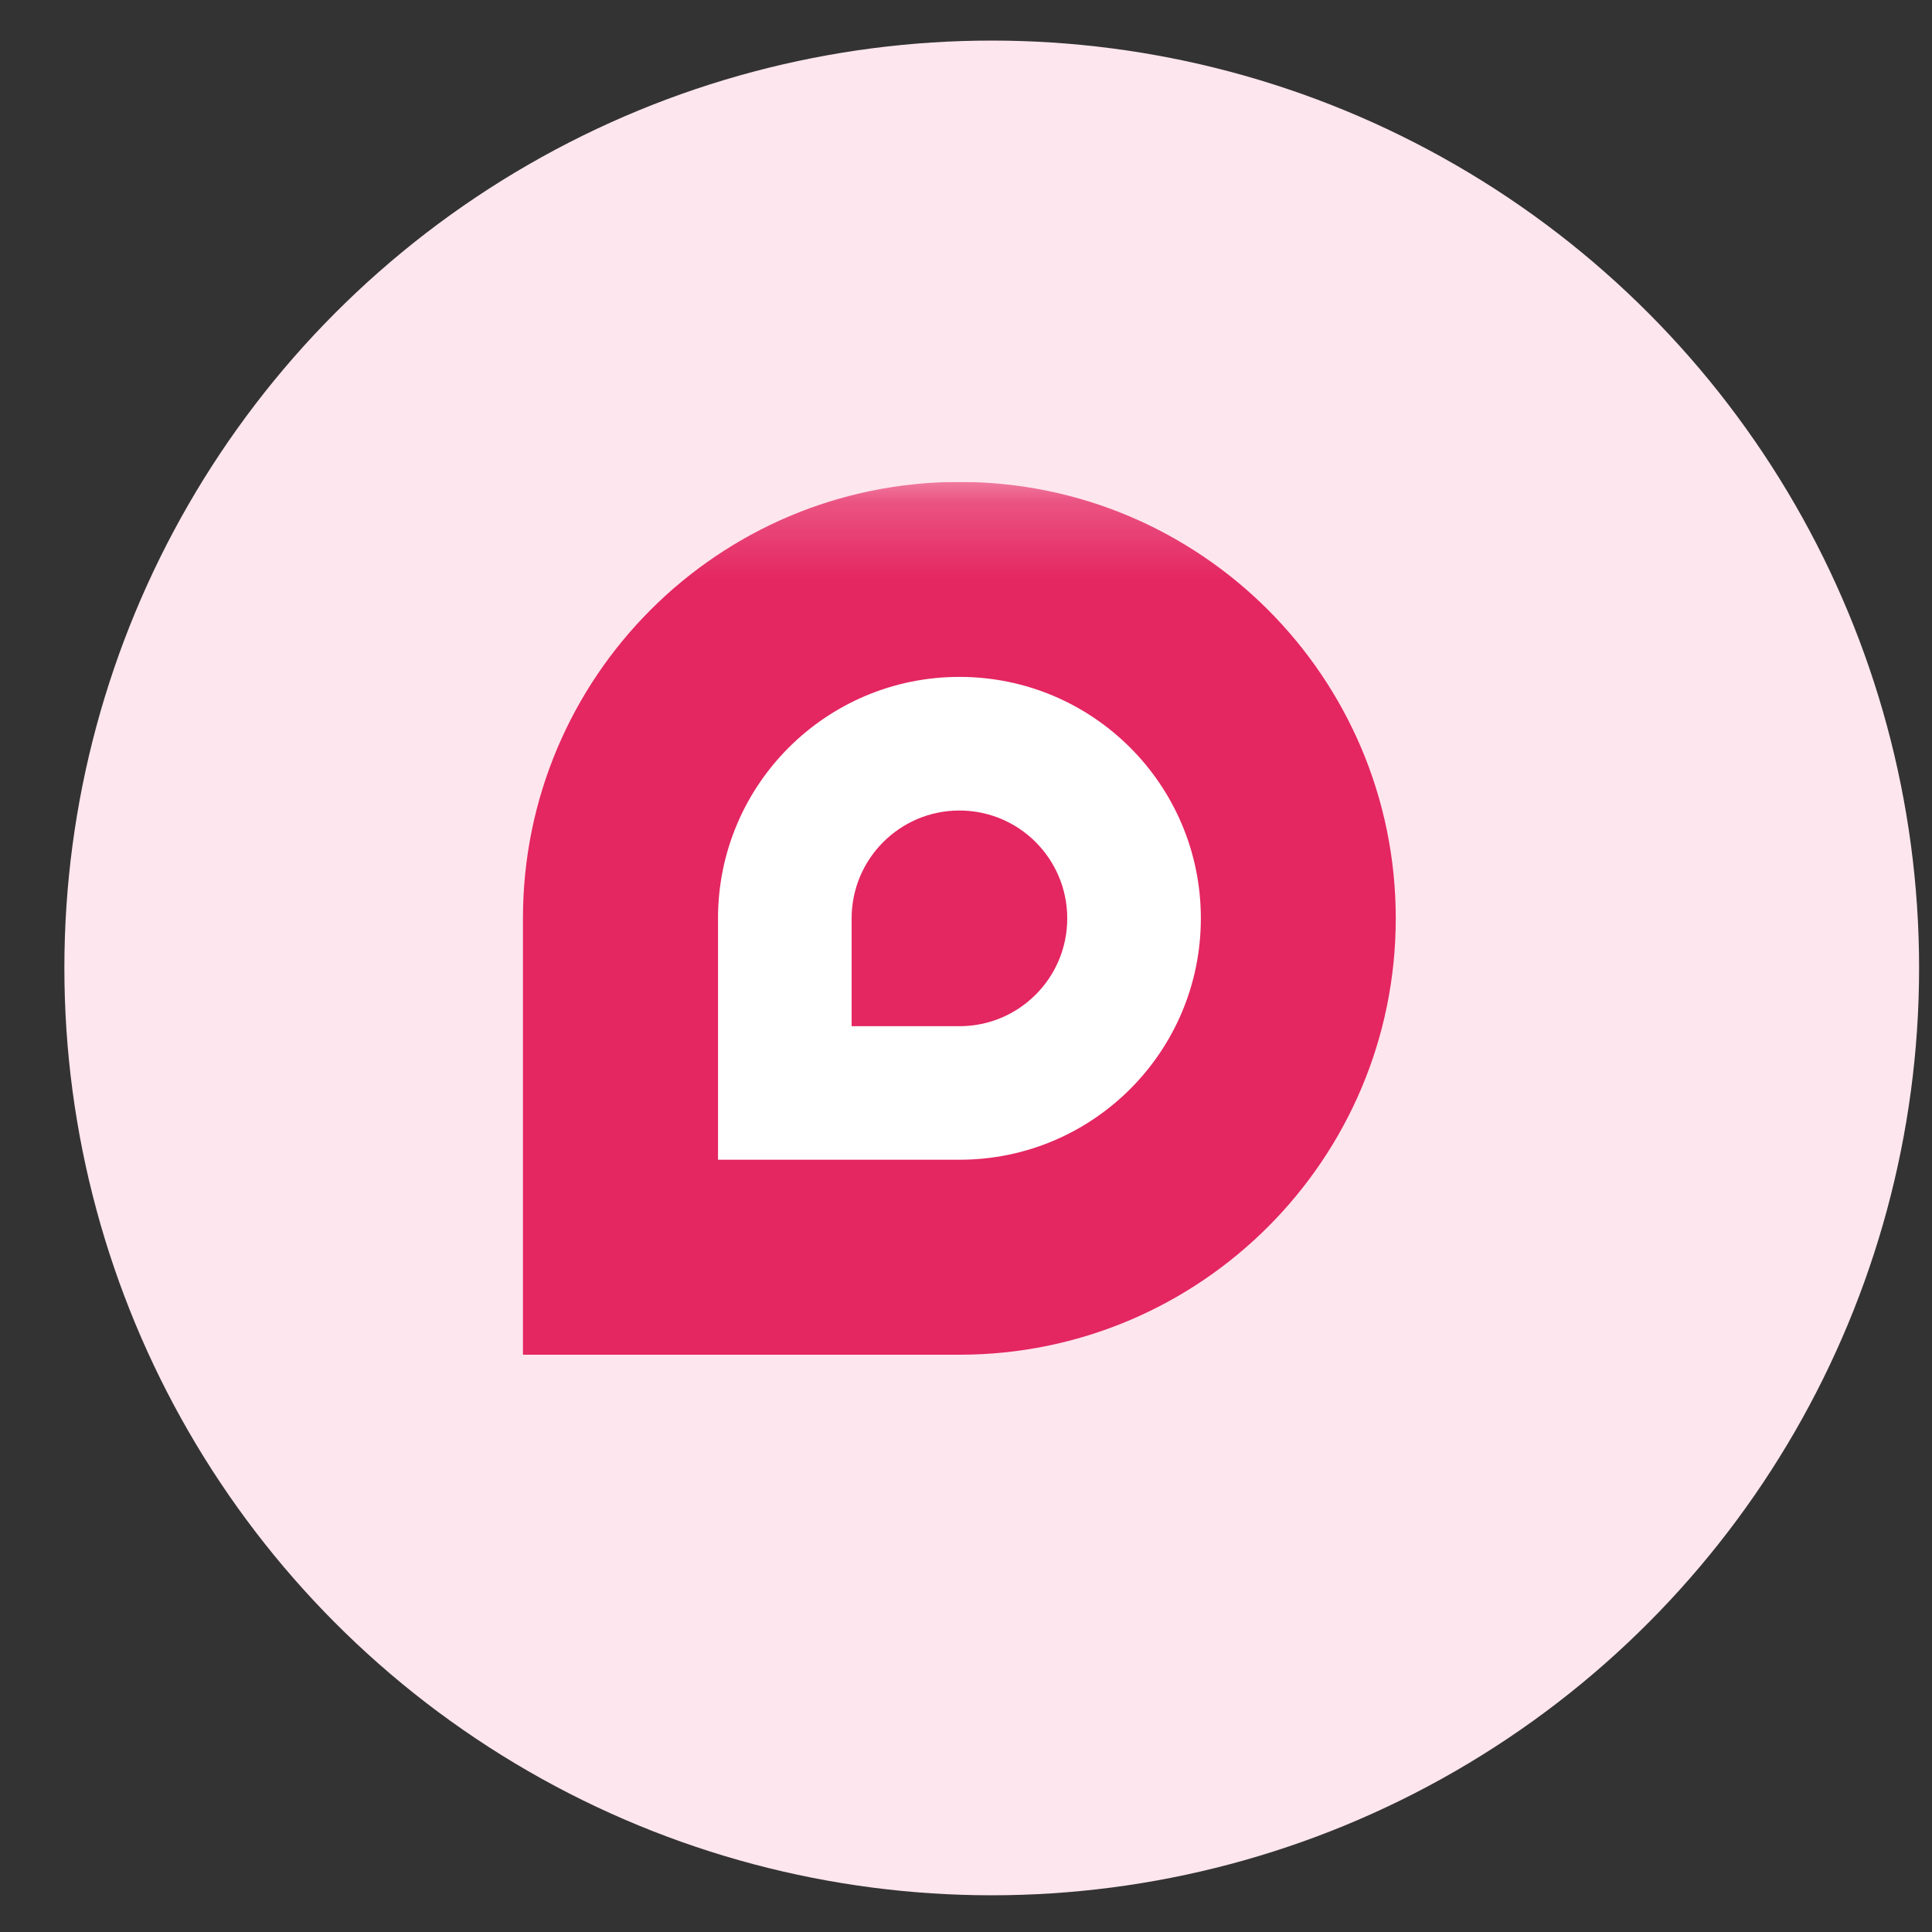
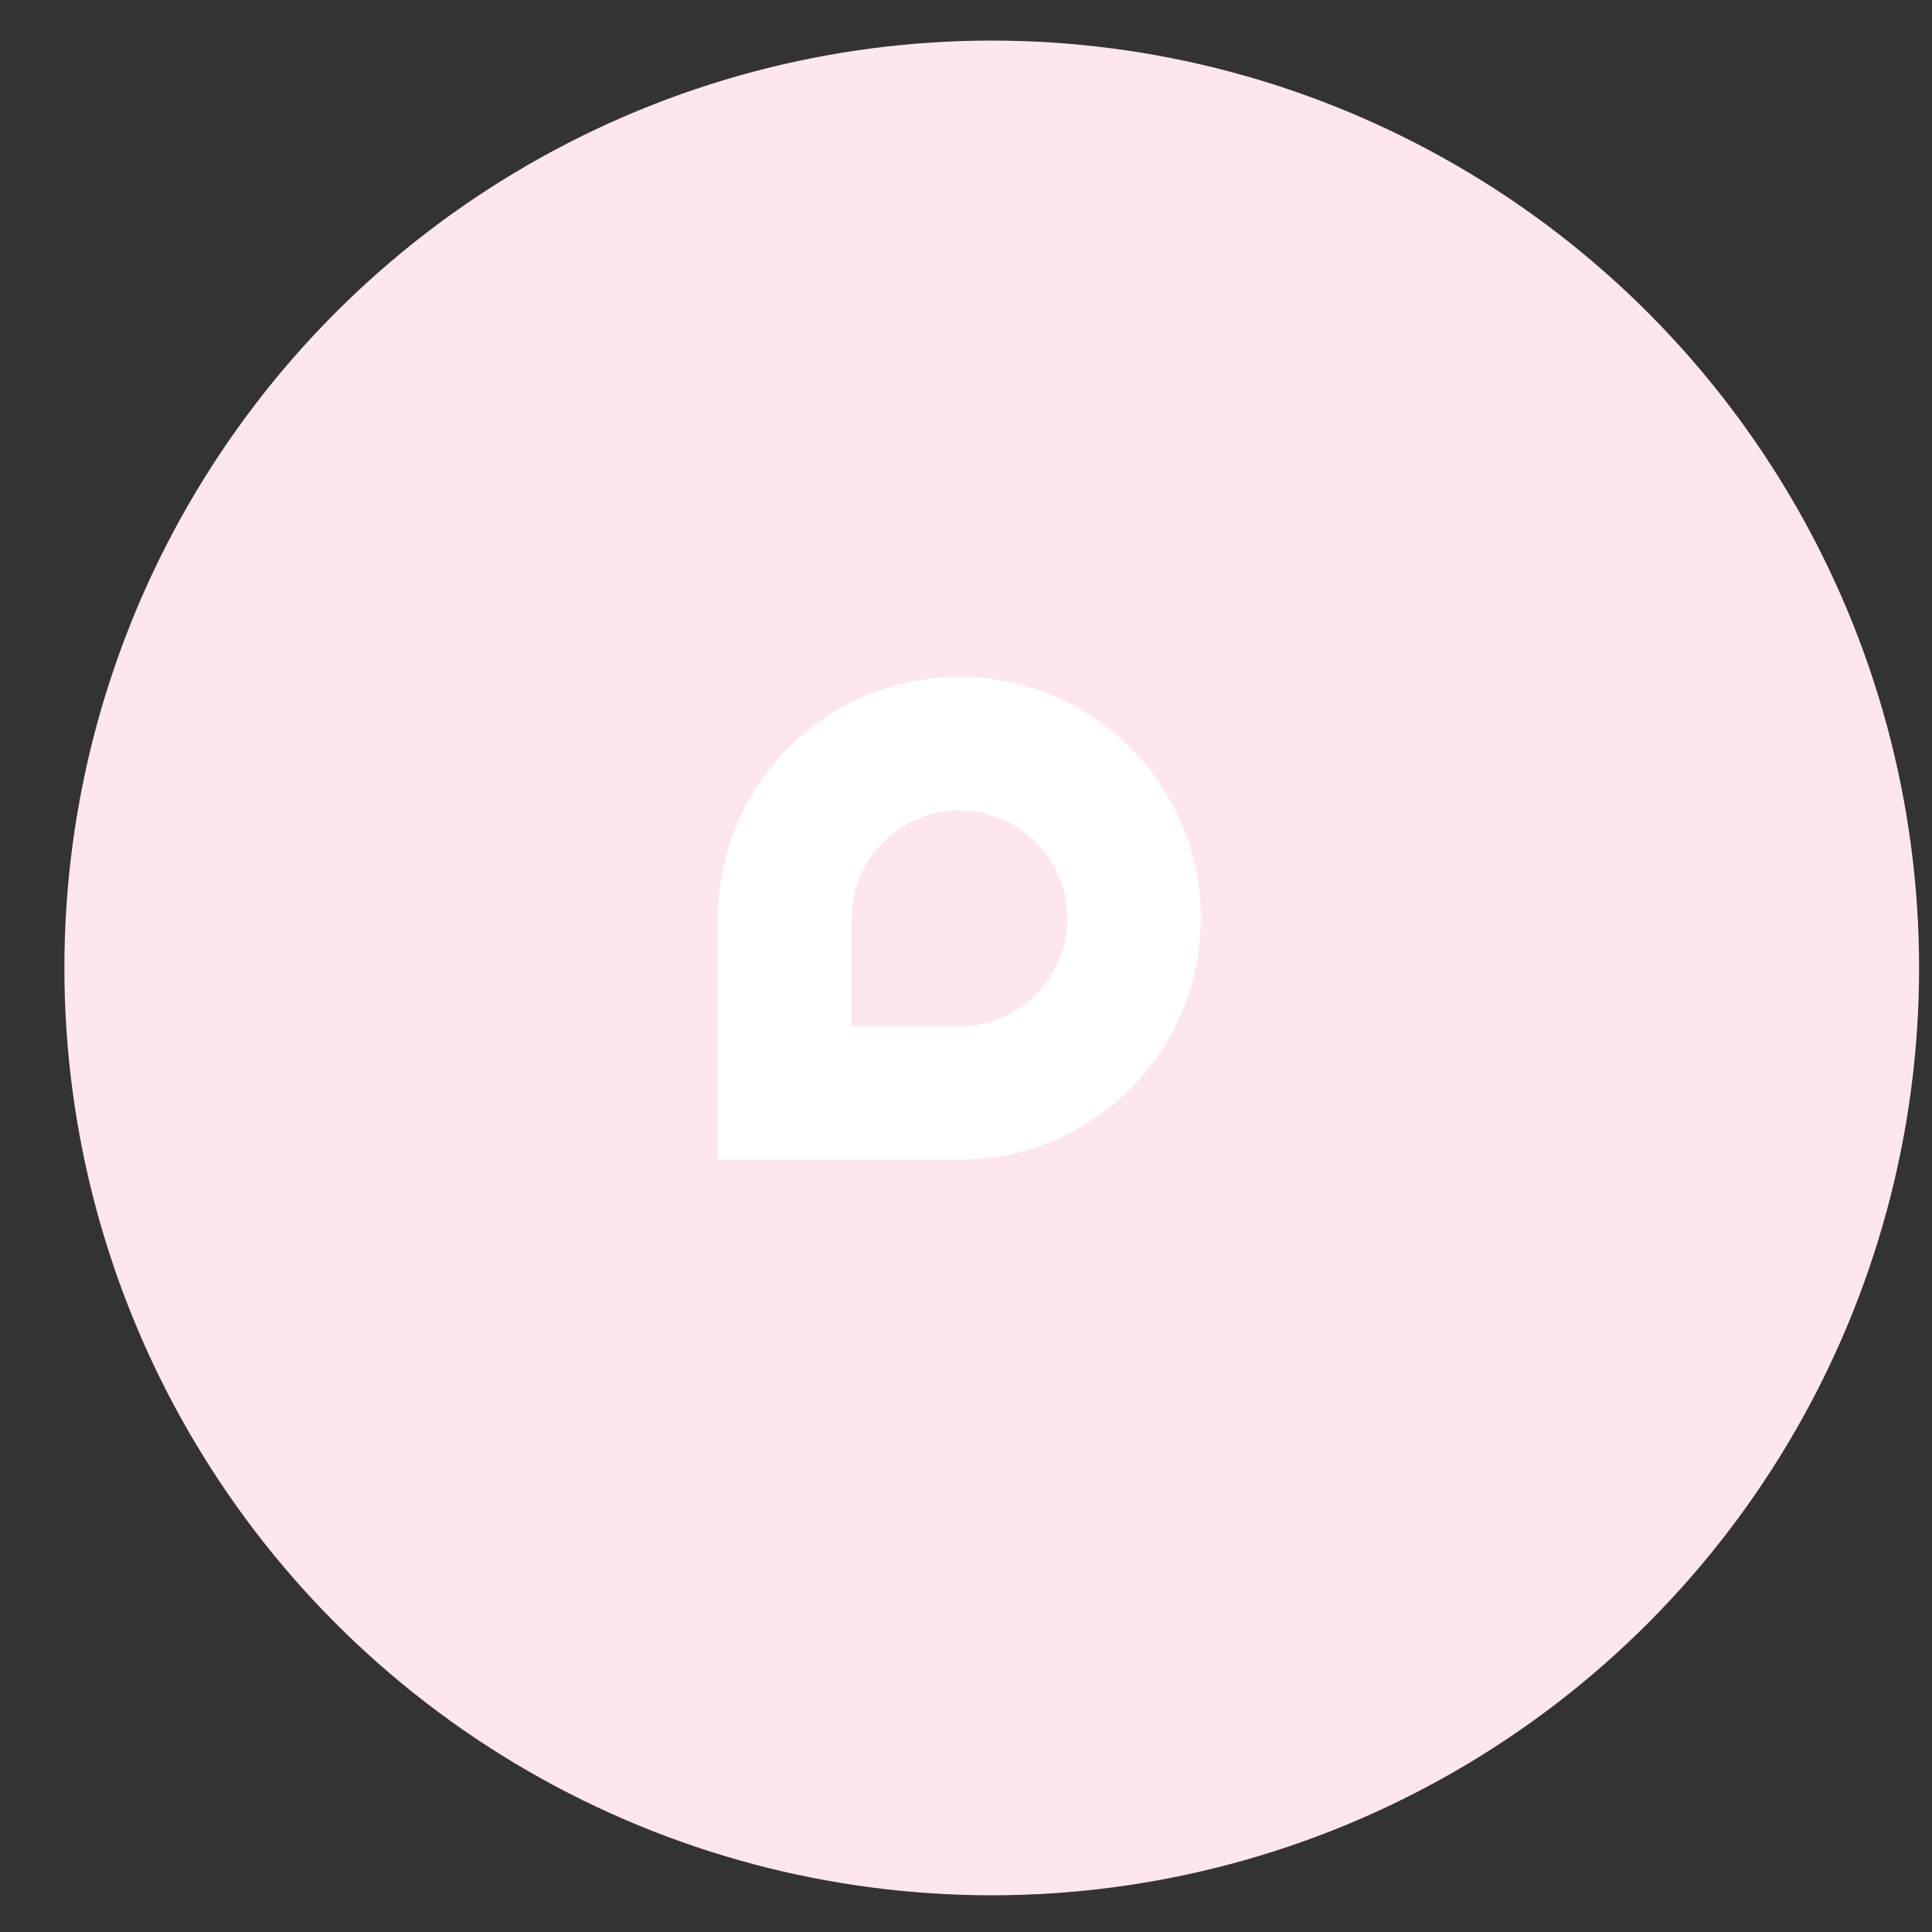
<svg xmlns="http://www.w3.org/2000/svg" width="25" height="25" viewBox="0 0 25 25" fill="none">
  <rect x="0" y="0" width="25" height="25" fill="#333333" stroke="none" />
  <circle cx="12.833" cy="12.525" r="12" fill="#FEE6EE" />
  <g clip-path="url(#clip0_9059_9373)">
    <mask id="mask0_9059_9373" style="mask-type:luminance" maskUnits="userSpaceOnUse" x="3" y="6" width="19" height="17">
-       <path d="M21.115 6.236H3.667V22.075H21.115V6.236Z" fill="white" />
-     </mask>
+       </mask>
    <g mask="url(#mask0_9059_9373)">
      <path d="M12.414 6.236C9.294 6.236 6.767 8.764 6.767 11.883V17.53H12.414C15.532 17.53 18.061 15.002 18.061 11.883C18.061 8.764 15.532 6.236 12.414 6.236Z" fill="#E42661" />
    </g>
    <path d="M12.415 13.279H11.02V11.884C11.02 11.113 11.645 10.488 12.415 10.488C13.186 10.488 13.81 11.113 13.81 11.884C13.81 12.655 13.186 13.279 12.415 13.279ZM12.415 8.759C10.69 8.759 9.291 10.157 9.291 11.883V15.007H12.415C14.141 15.007 15.539 13.609 15.539 11.883C15.539 10.157 14.141 8.759 12.415 8.759Z" fill="white" />
  </g>
  <defs>
    <clipPath id="clip0_9059_9373">
      <rect width="12" height="11.579" fill="white" transform="translate(6.333 6.236)" />
    </clipPath>
  </defs>
</svg>